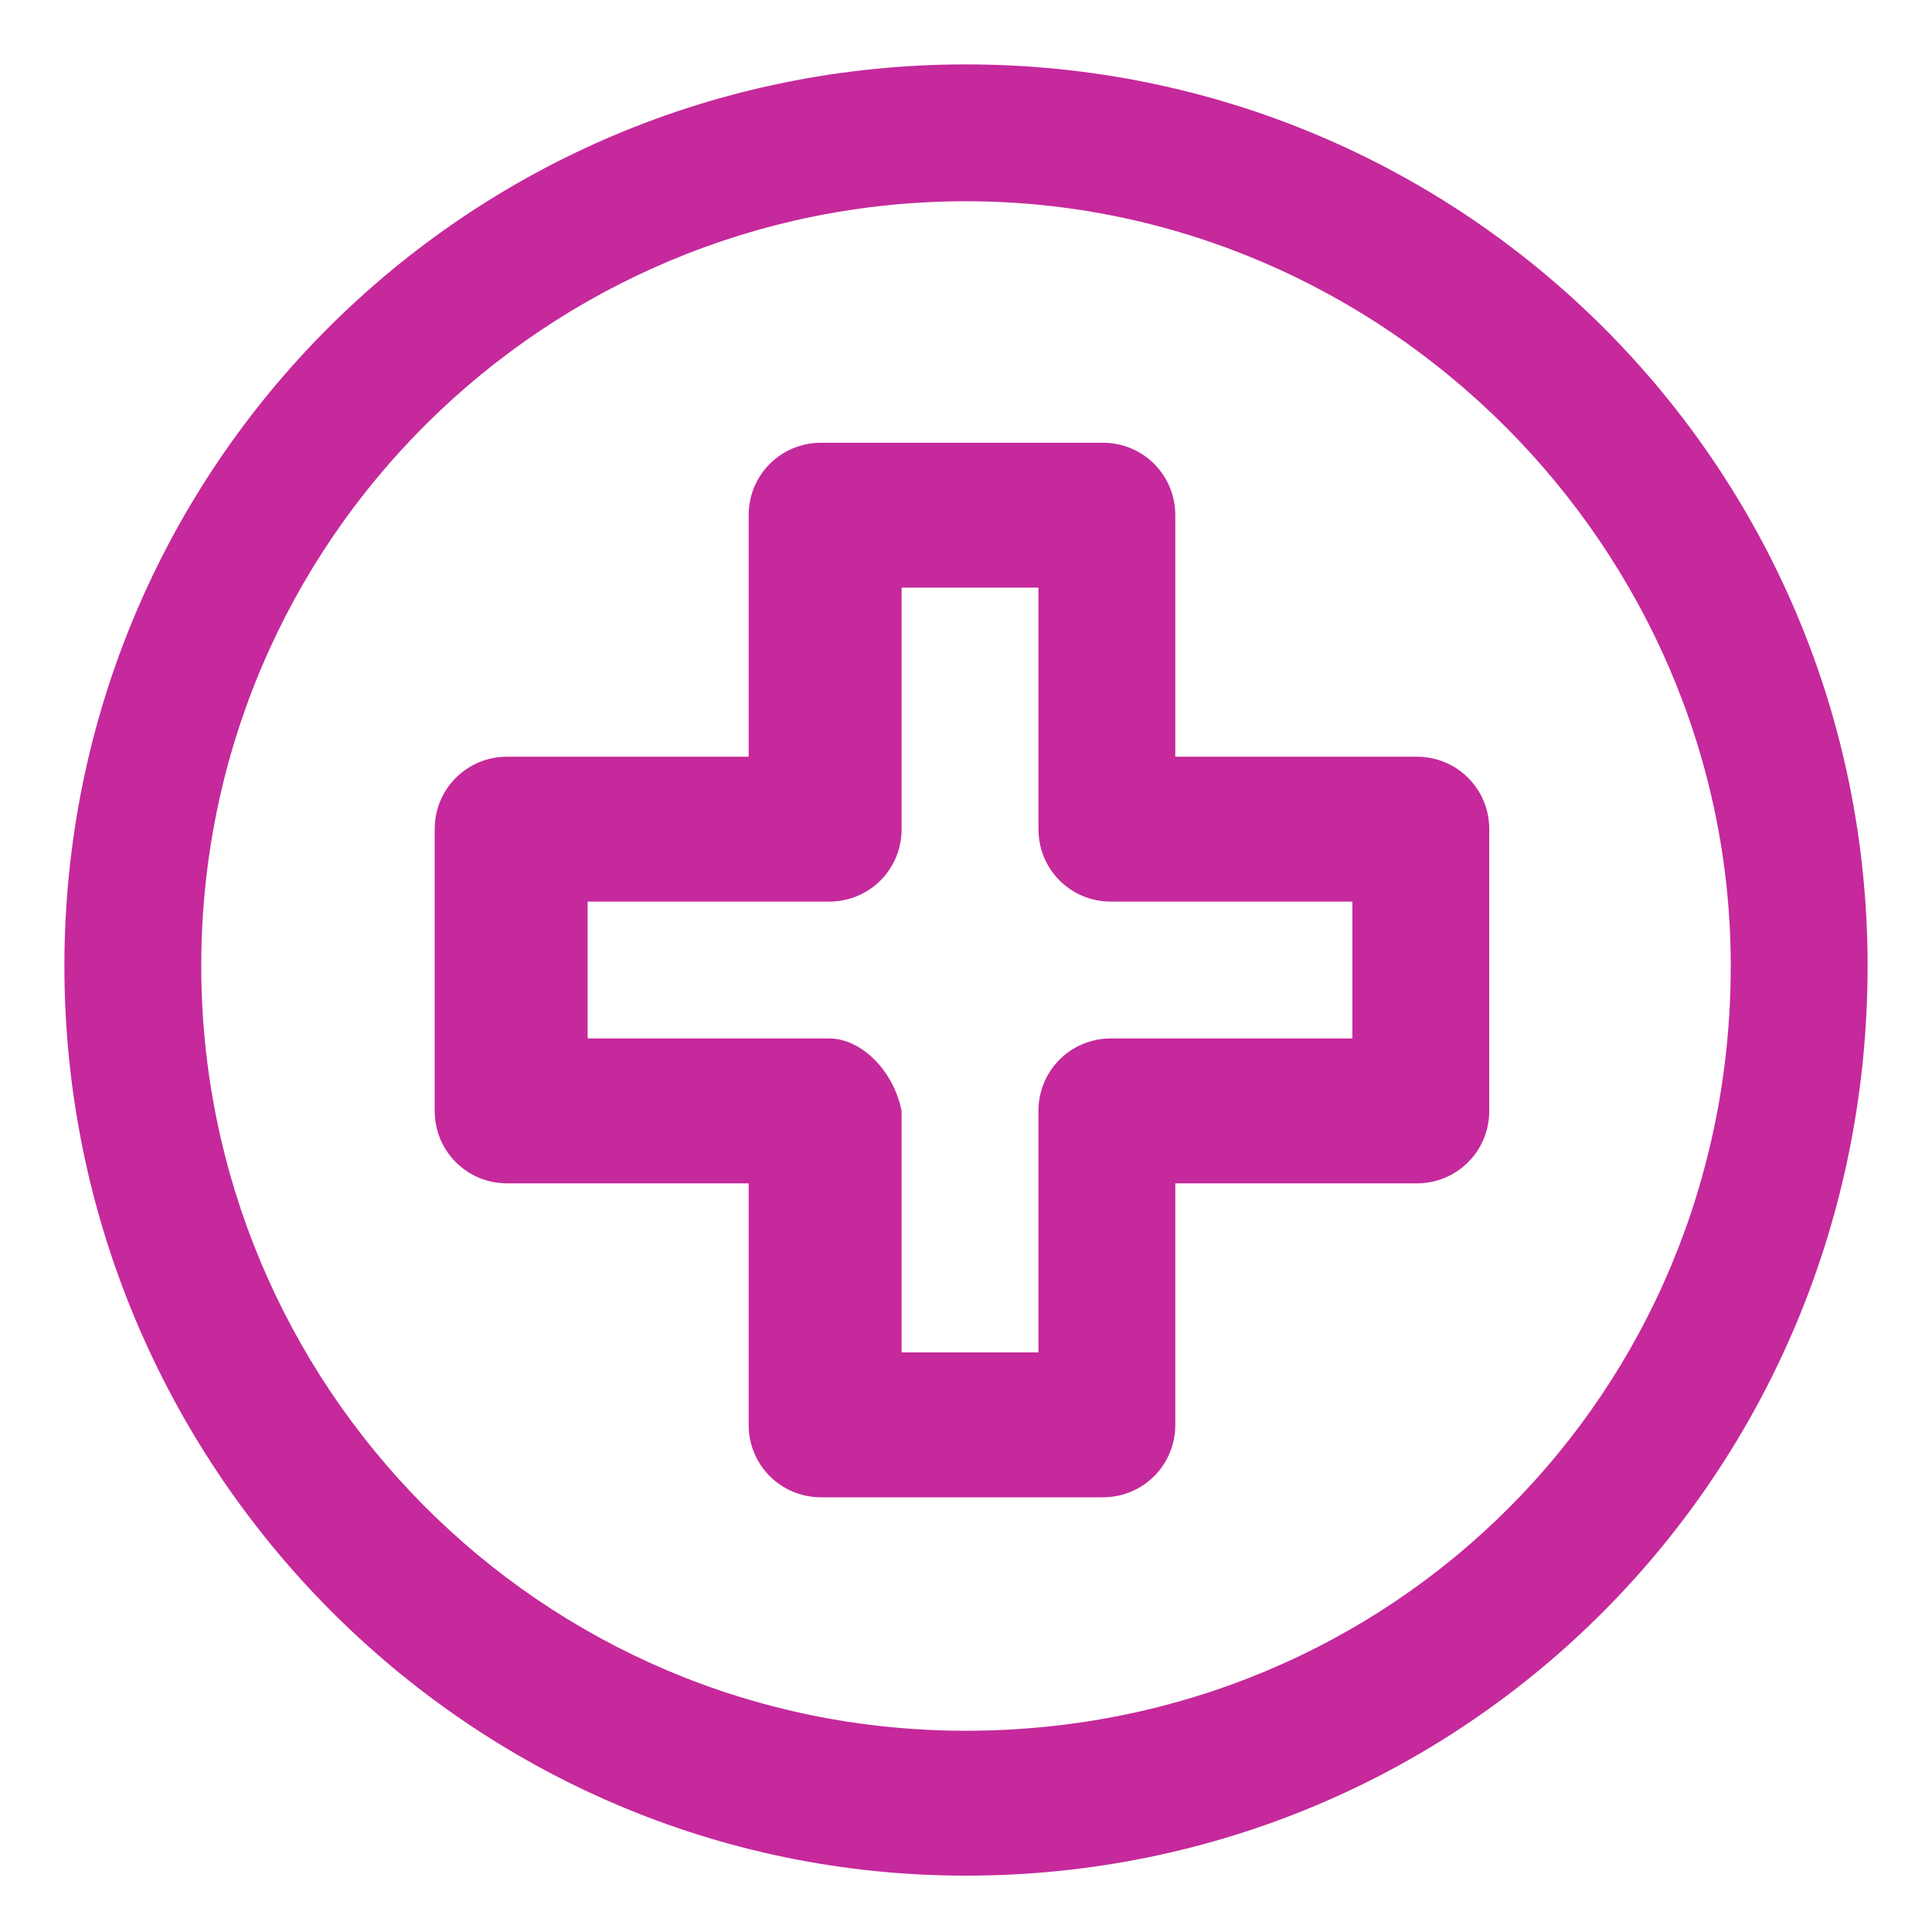
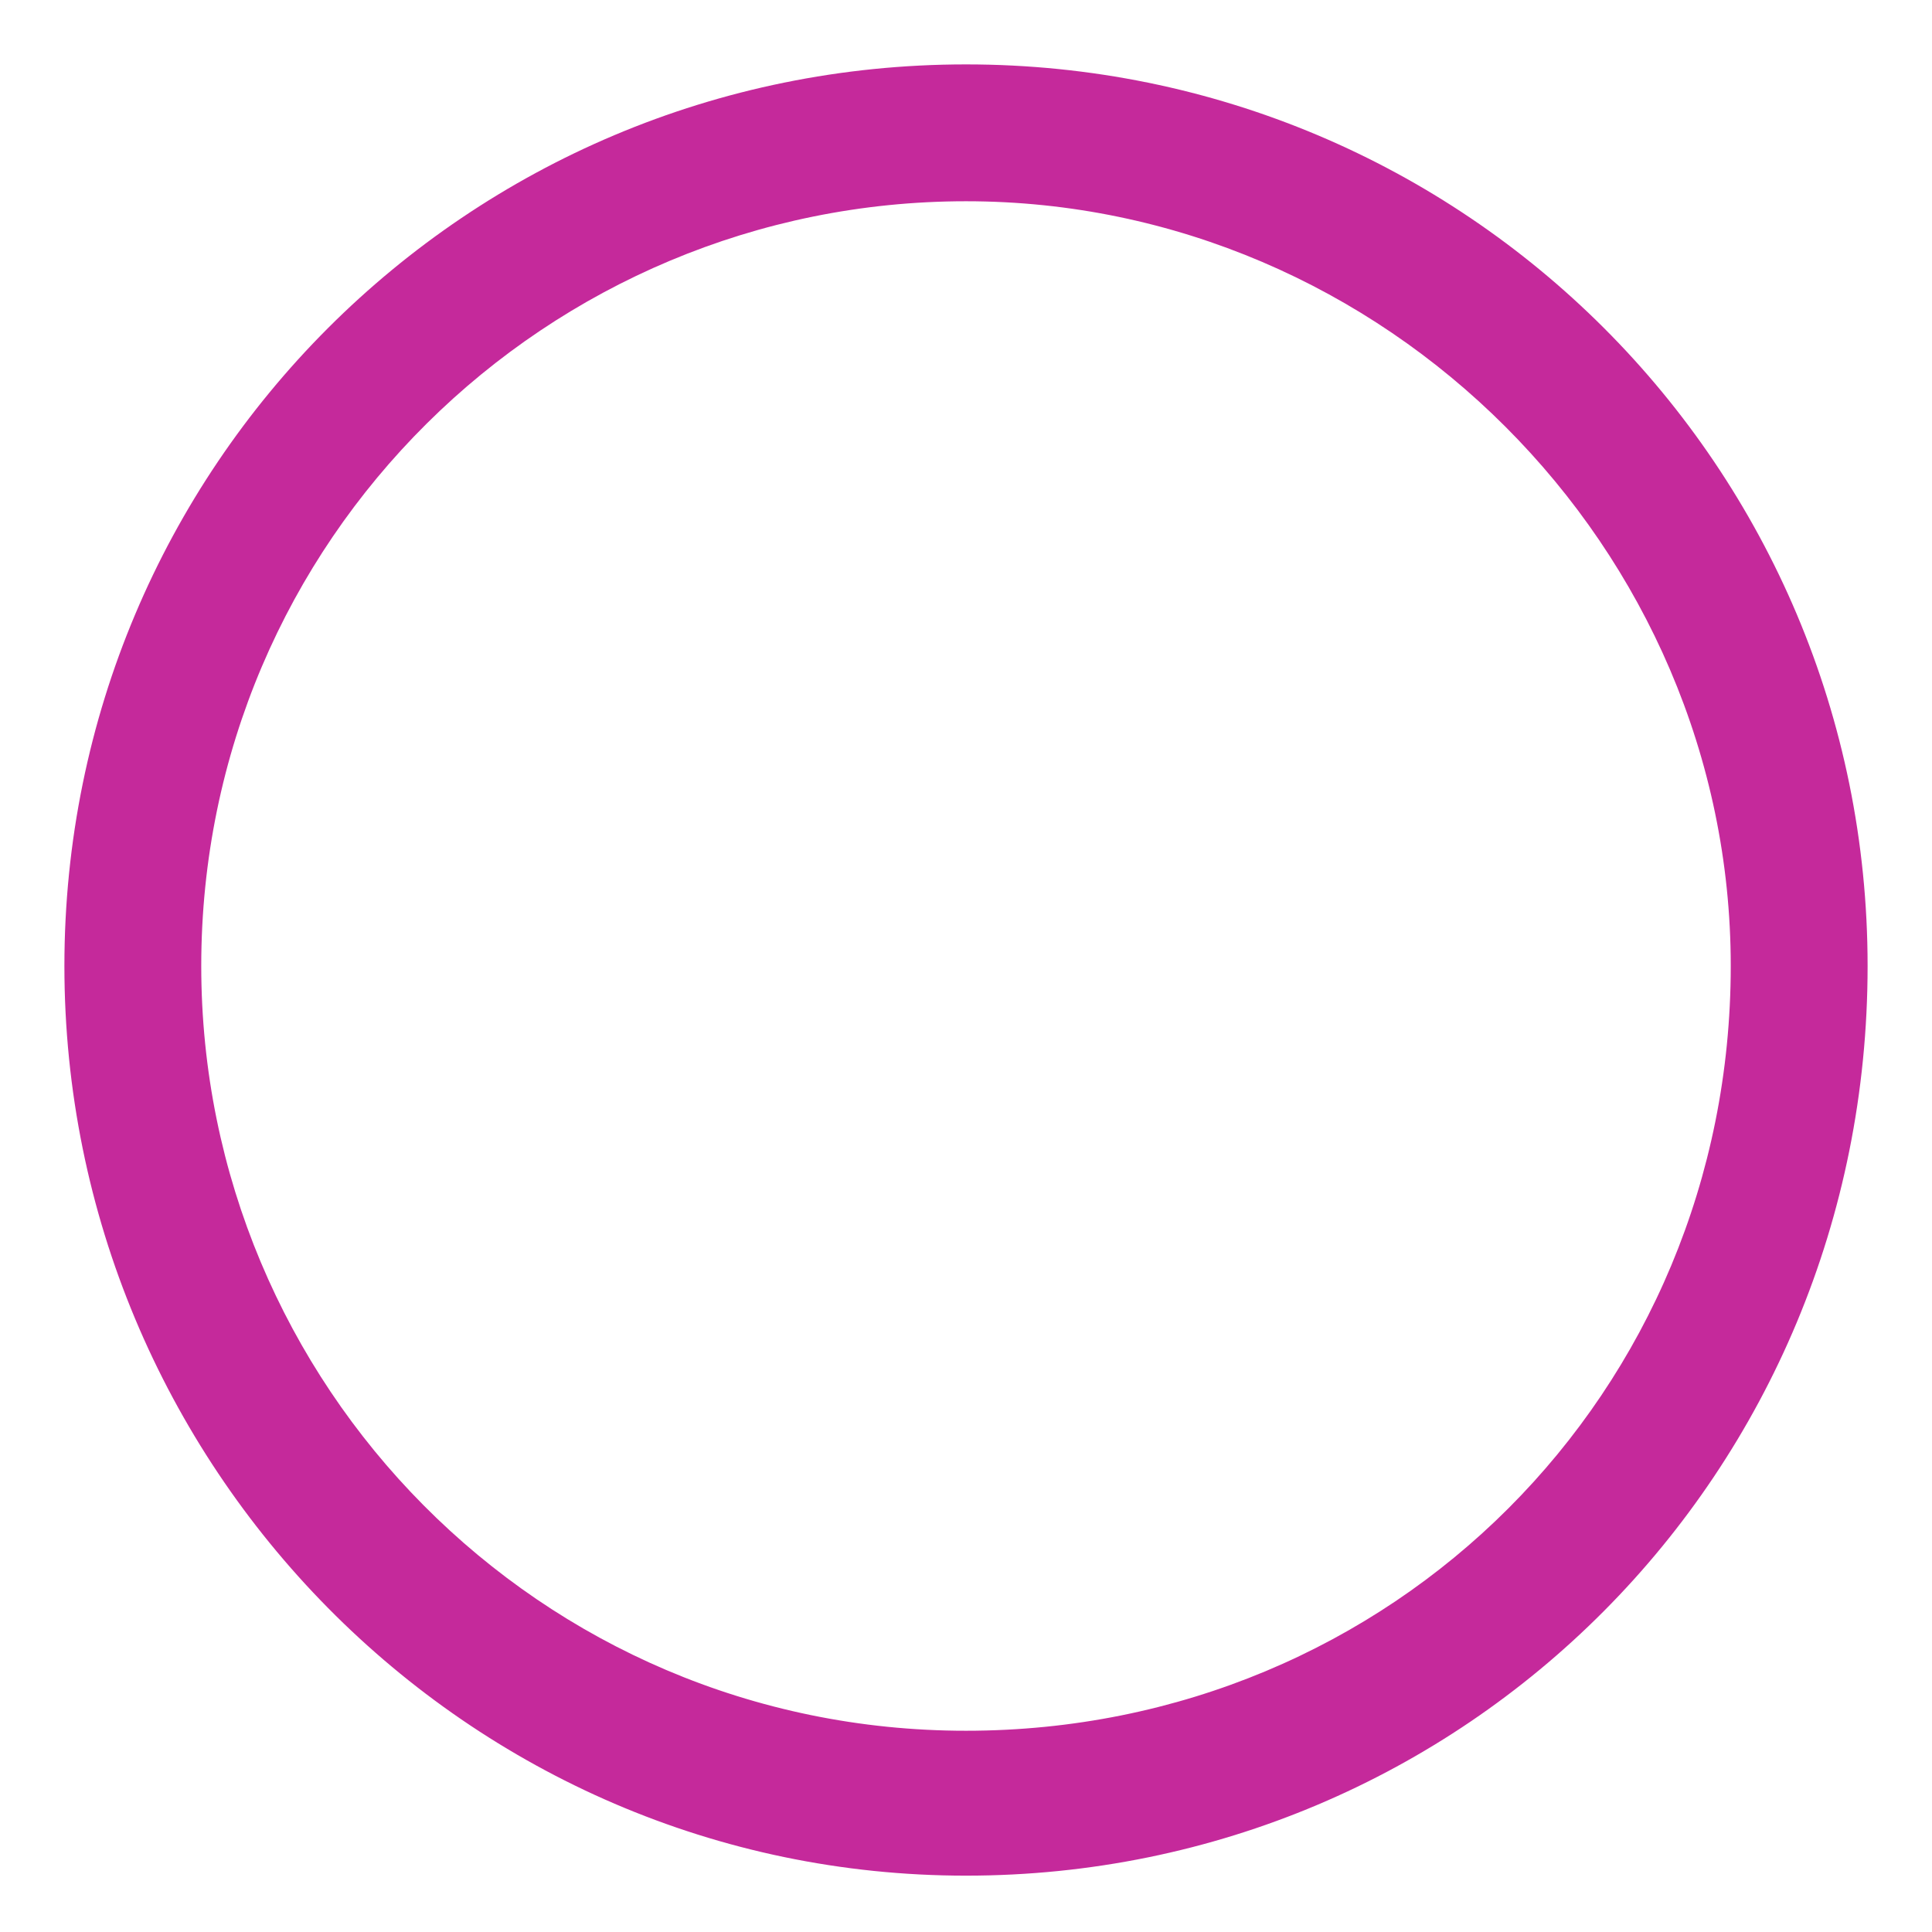
<svg xmlns="http://www.w3.org/2000/svg" id="Layer_1" x="0px" y="0px" viewBox="0 0 24 24" style="enable-background:new 0 0 24 24;" xml:space="preserve">
  <style type="text/css"> .st0{fill:#C5299B;} </style>
  <g>
-     <path class="st0" d="M17.6,9.4h-3v-3c0-0.5-0.4-0.9-0.9-0.9h-3.5c-0.5,0-0.9,0.4-0.9,0.9v3h-3c-0.5,0-0.9,0.4-0.9,0.9v3.5 c0,0.5,0.4,0.9,0.9,0.9h3v3c0,0.5,0.4,0.9,0.9,0.9h3.5c0.5,0,0.9-0.4,0.9-0.9v-3h3c0.5,0,0.9-0.4,0.9-0.9v-3.5 C18.5,9.8,18.1,9.4,17.6,9.4z M10.3,12.9h-3v-1.7h3c0.5,0,0.9-0.4,0.9-0.9v-3h1.7v3c0,0.5,0.4,0.9,0.9,0.9h3l0,1.7h-3 c-0.5,0-0.9,0.4-0.9,0.9v3h-1.7v-3C11.1,13.3,10.7,12.9,10.3,12.9z" />
    <path class="st0" d="M12,0.8C5.8,0.8,0.8,5.8,0.8,12c0,6.2,5,11.3,11.2,11.3c6.2,0,11.2-5,11.2-11.3C23.2,5.8,18.2,0.8,12,0.8z M12,21.5c-5.3,0-9.5-4.3-9.5-9.5c0-5.3,4.3-9.5,9.5-9.5s9.5,4.3,9.5,9.5C21.5,17.3,17.3,21.5,12,21.5z" />
  </g>
</svg>